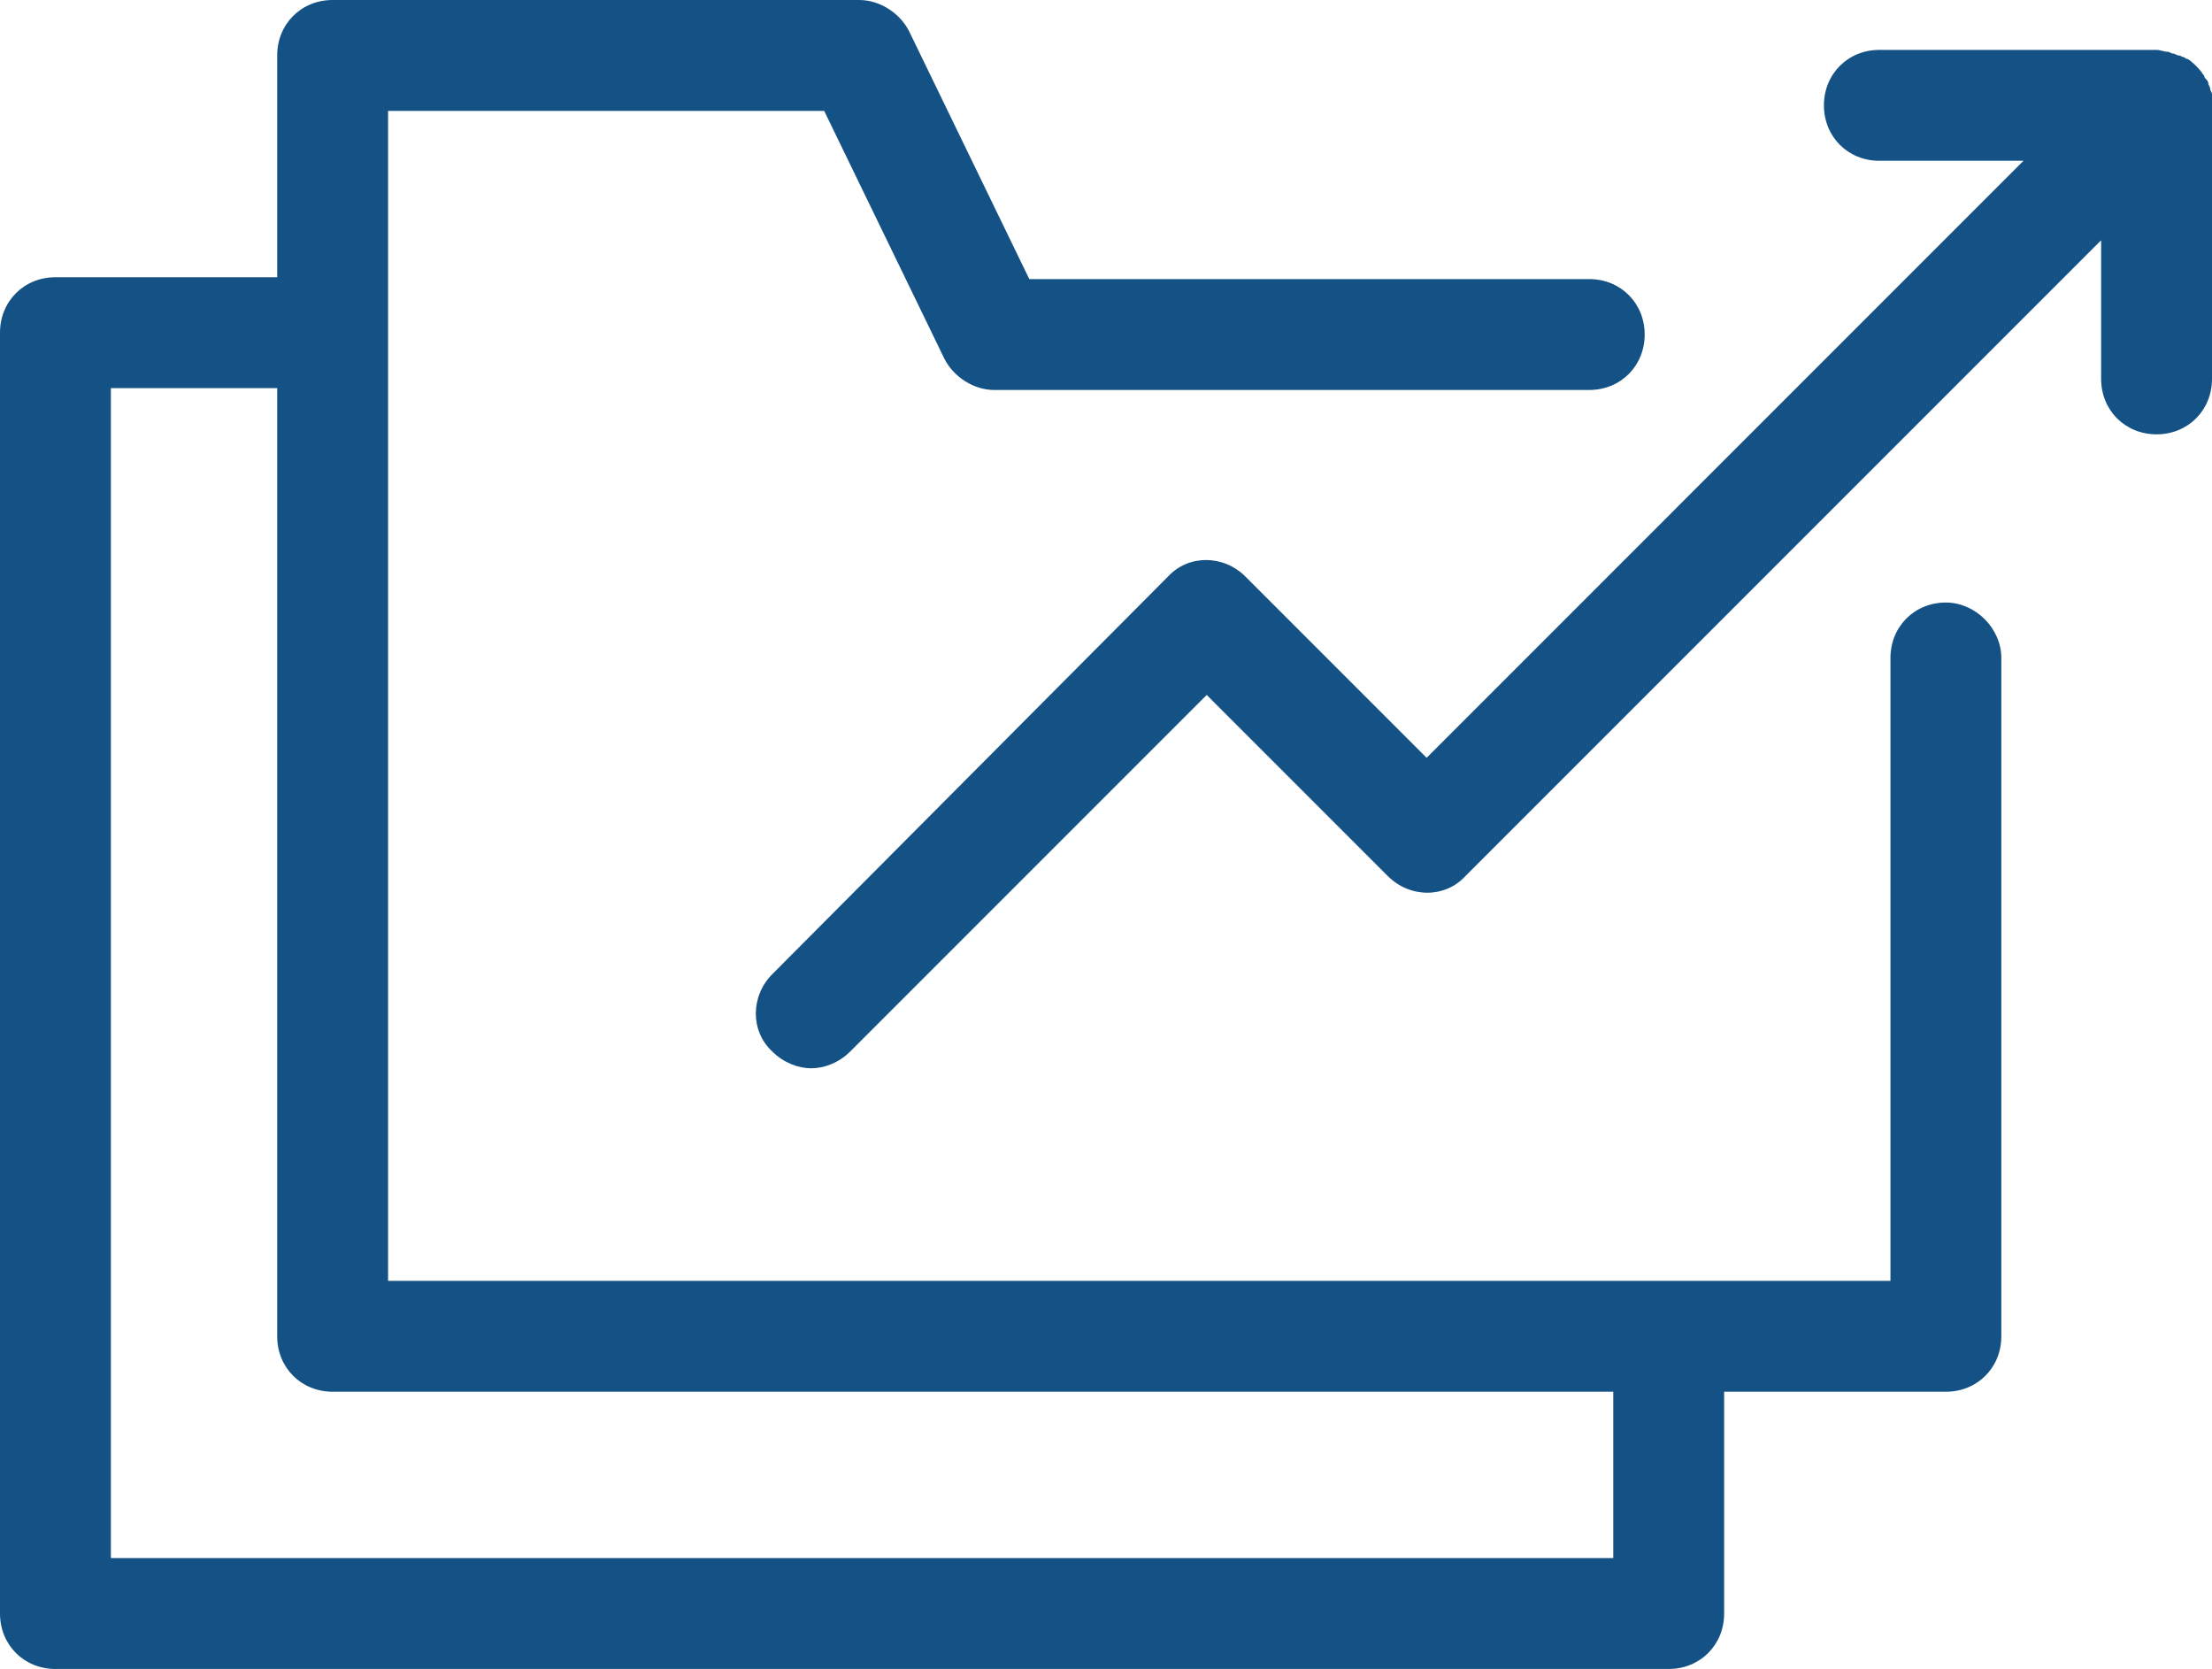
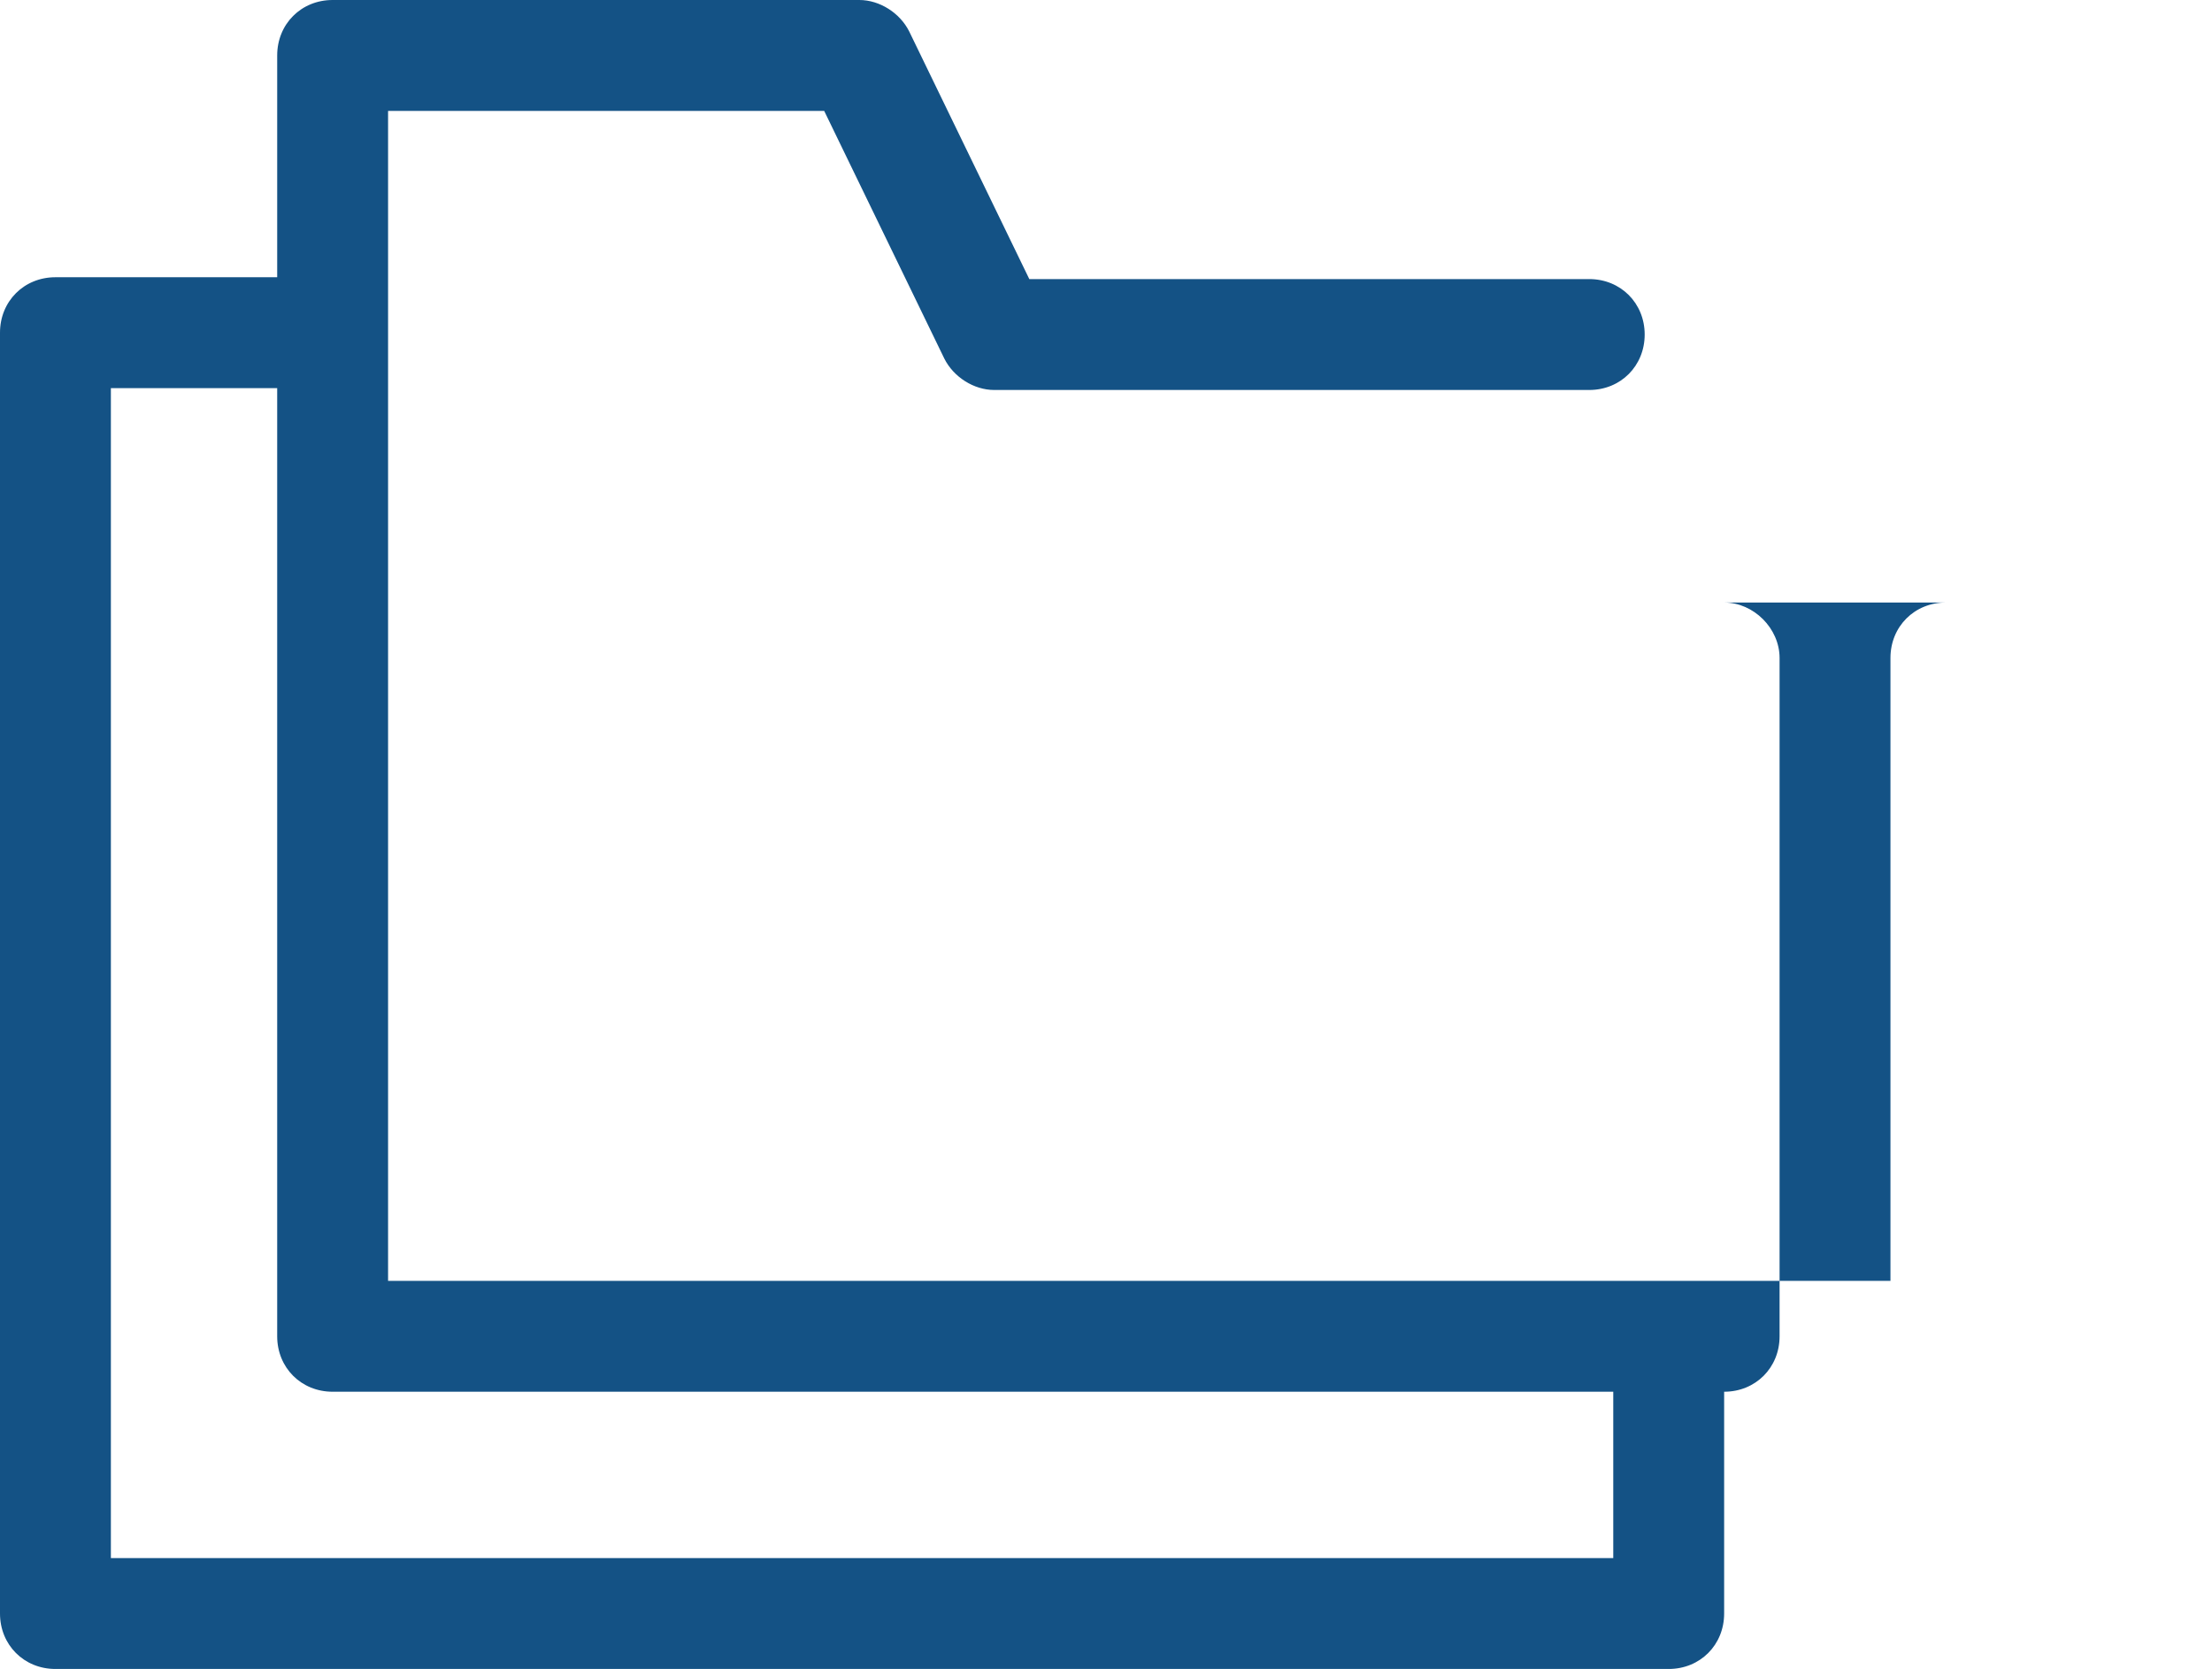
<svg xmlns="http://www.w3.org/2000/svg" width="119.7" height="90.3" viewBox="0 0 119.7 90.3" overflow="visible">
  <defs />
  <style>
    .st0{fill:#145285}
  </style>
-   <path class="st0" d="M105.3 32.6c-1.7 0-3 1.3-3 3v33.7H21V6h23.6l6.5 13.4c.5 1 1.6 1.7 2.7 1.7H86c1.7 0 3-1.3 3-3s-1.3-3-3-3H55.7L49.2 1.7C48.7.7 47.6 0 46.5 0H18c-1.7 0-3 1.3-3 3v12H3c-1.7 0-3 1.3-3 3v69.3c0 1.7 1.3 3 3 3h87.3c1.7 0 3-1.3 3-3v-12h12c1.7 0 3-1.3 3-3V35.6c0-1.6-1.4-3-3-3zm-18 51.7H6V21h9v51.3c0 1.7 1.3 3 3 3h69.3v9z" />
-   <path class="st0" d="M119.7 5.1c0-.1-.1-.2-.1-.3 0-.1-.1-.2-.1-.3 0-.1-.1-.2-.2-.3 0-.1-.1-.2-.1-.2-.2-.3-.5-.6-.8-.8-.1 0-.2-.1-.2-.1-.1 0-.2-.1-.3-.1-.1 0-.2-.1-.3-.1-.1 0-.2-.1-.3-.1-.2 0-.4-.1-.6-.1h-15c-1.7 0-3 1.3-3 3s1.3 3 3 3h7.8L77.2 41l-9.8-9.8c-1.2-1.2-3.1-1.2-4.2 0L41.8 52.7c-1.2 1.2-1.2 3.1 0 4.2.6.6 1.4.9 2.1.9s1.5-.3 2.1-.9l19.3-19.3 9.8 9.8c1.2 1.2 3.1 1.2 4.2 0L113.7 13v7.5c0 1.7 1.3 3 3 3s3-1.3 3-3V5.7v-.6z" />
+   <path class="st0" d="M105.3 32.6c-1.7 0-3 1.3-3 3v33.7H21V6h23.6l6.5 13.4c.5 1 1.6 1.7 2.7 1.7H86c1.7 0 3-1.3 3-3s-1.3-3-3-3H55.7L49.2 1.7C48.7.7 47.6 0 46.5 0H18c-1.7 0-3 1.3-3 3v12H3c-1.7 0-3 1.3-3 3v69.3c0 1.7 1.3 3 3 3h87.3c1.7 0 3-1.3 3-3v-12c1.7 0 3-1.3 3-3V35.6c0-1.6-1.4-3-3-3zm-18 51.7H6V21h9v51.3c0 1.7 1.3 3 3 3h69.3v9z" />
</svg>